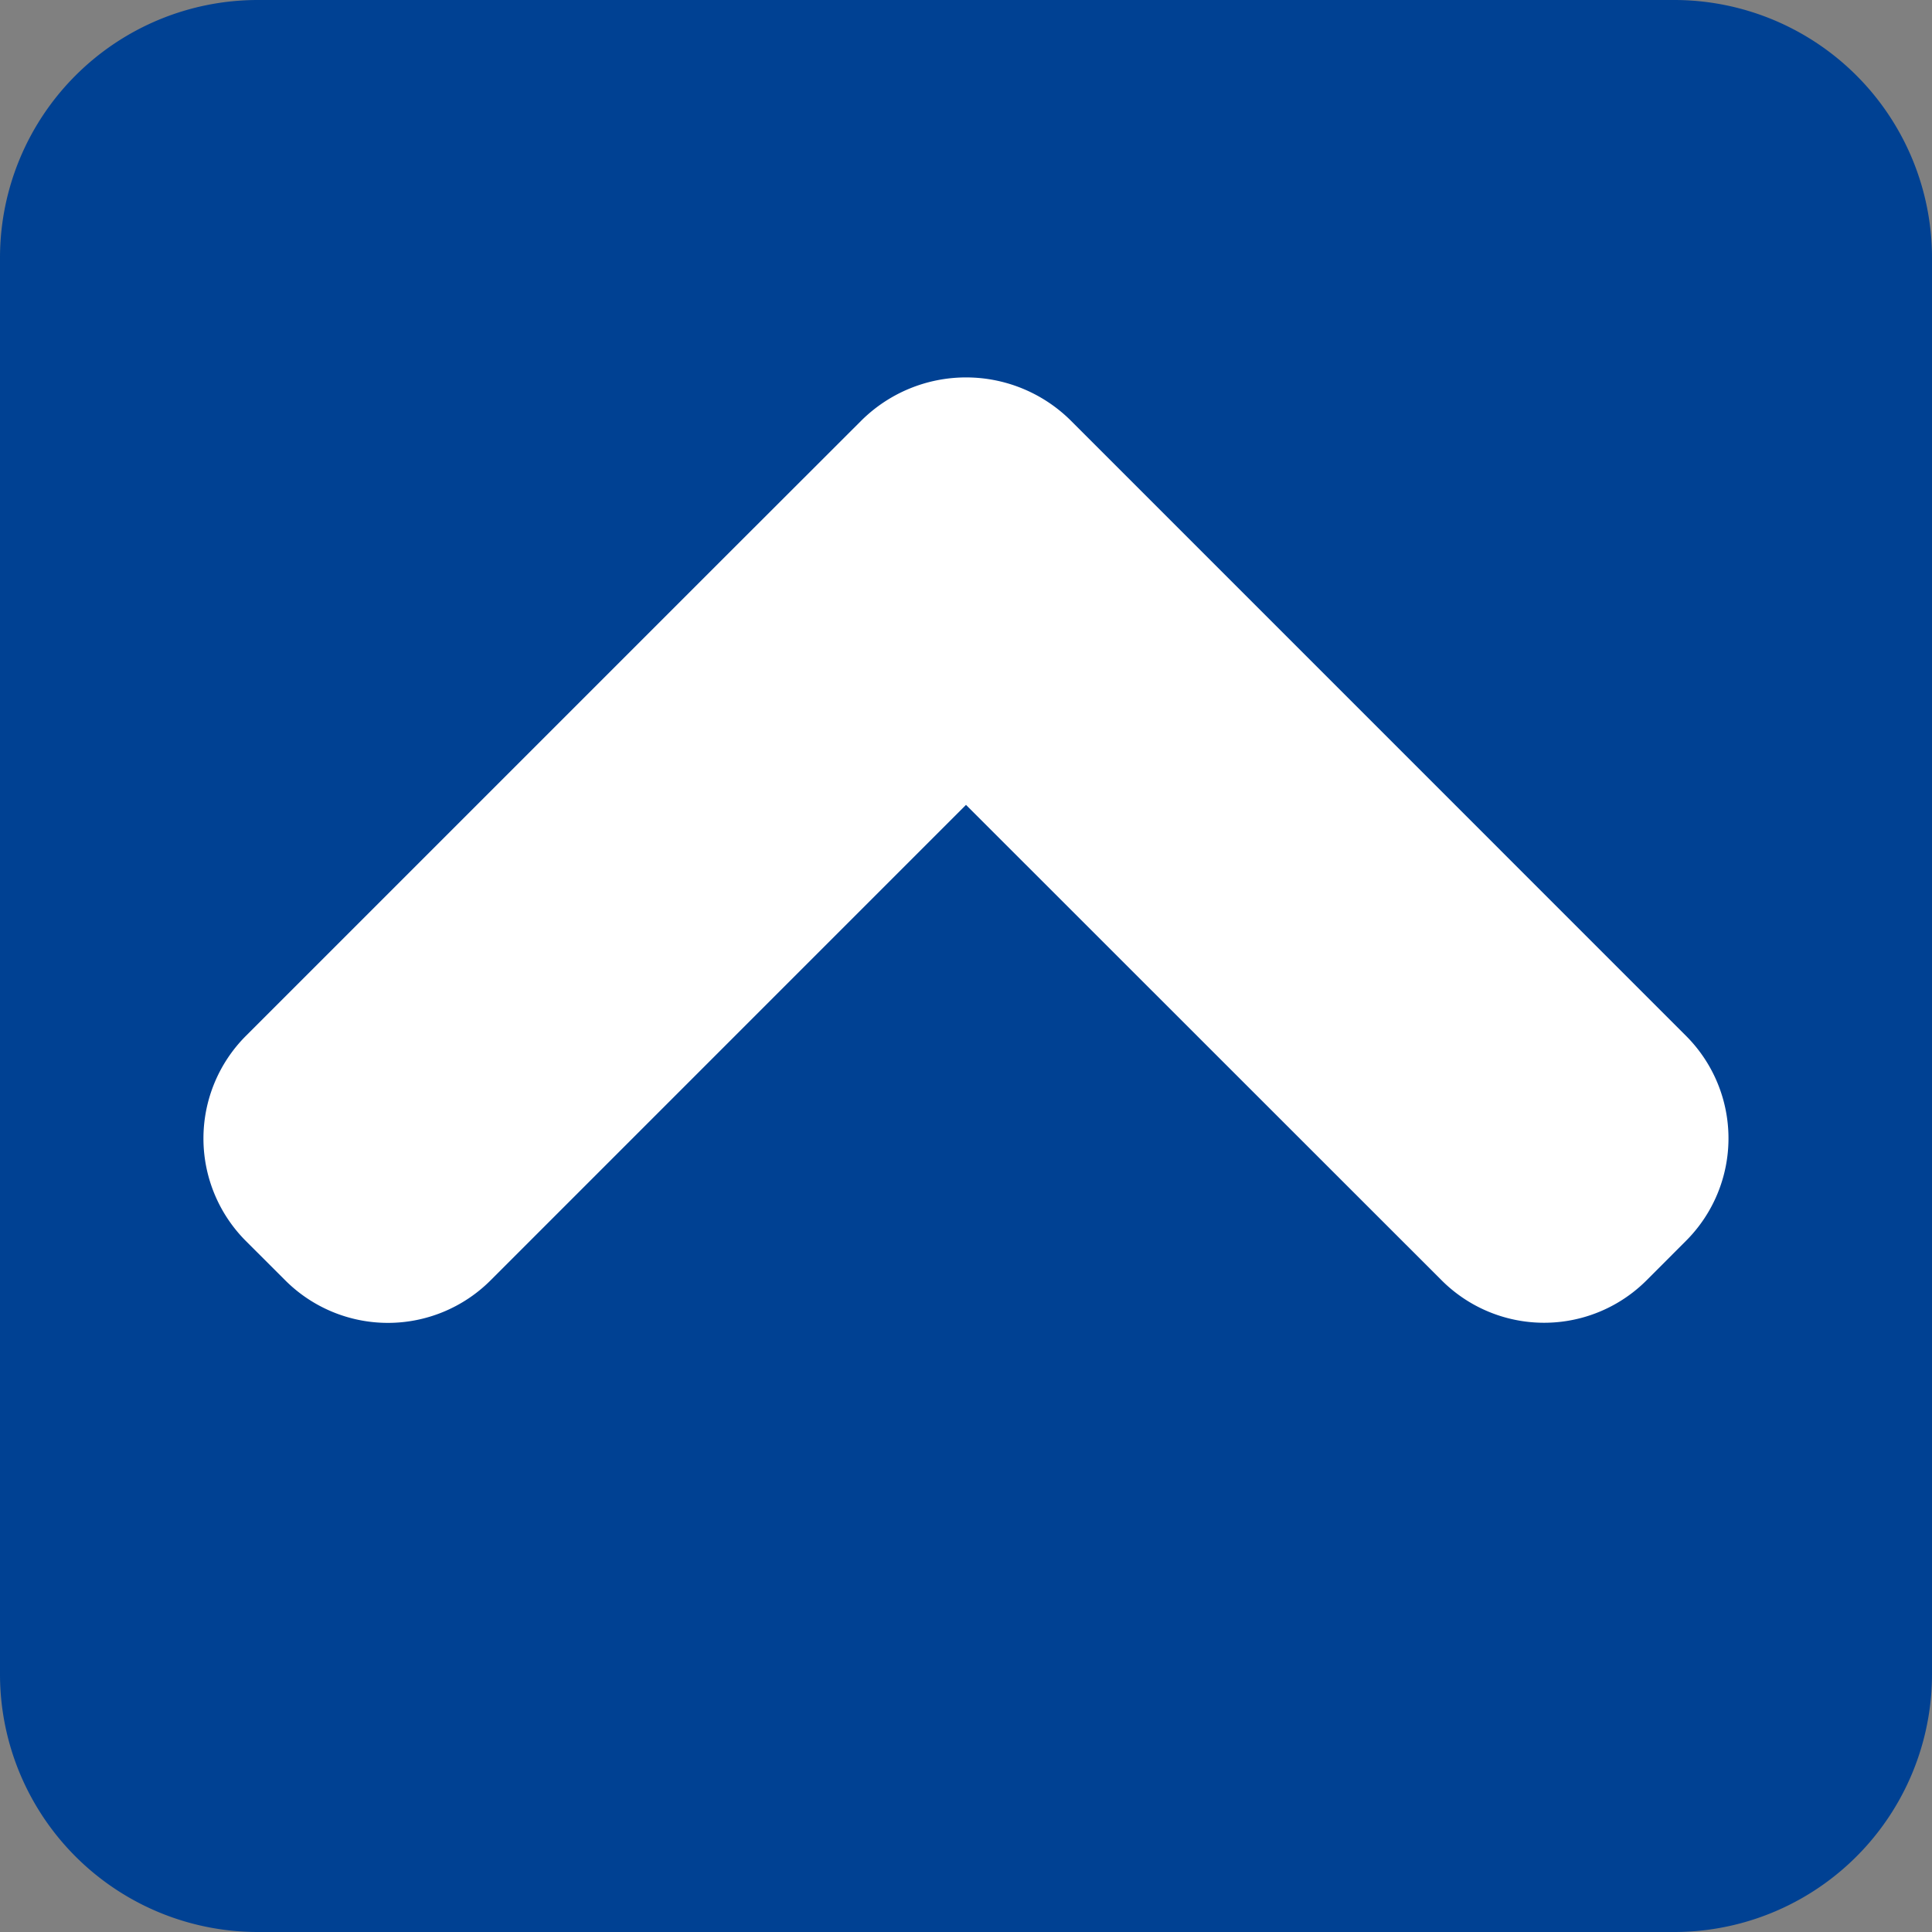
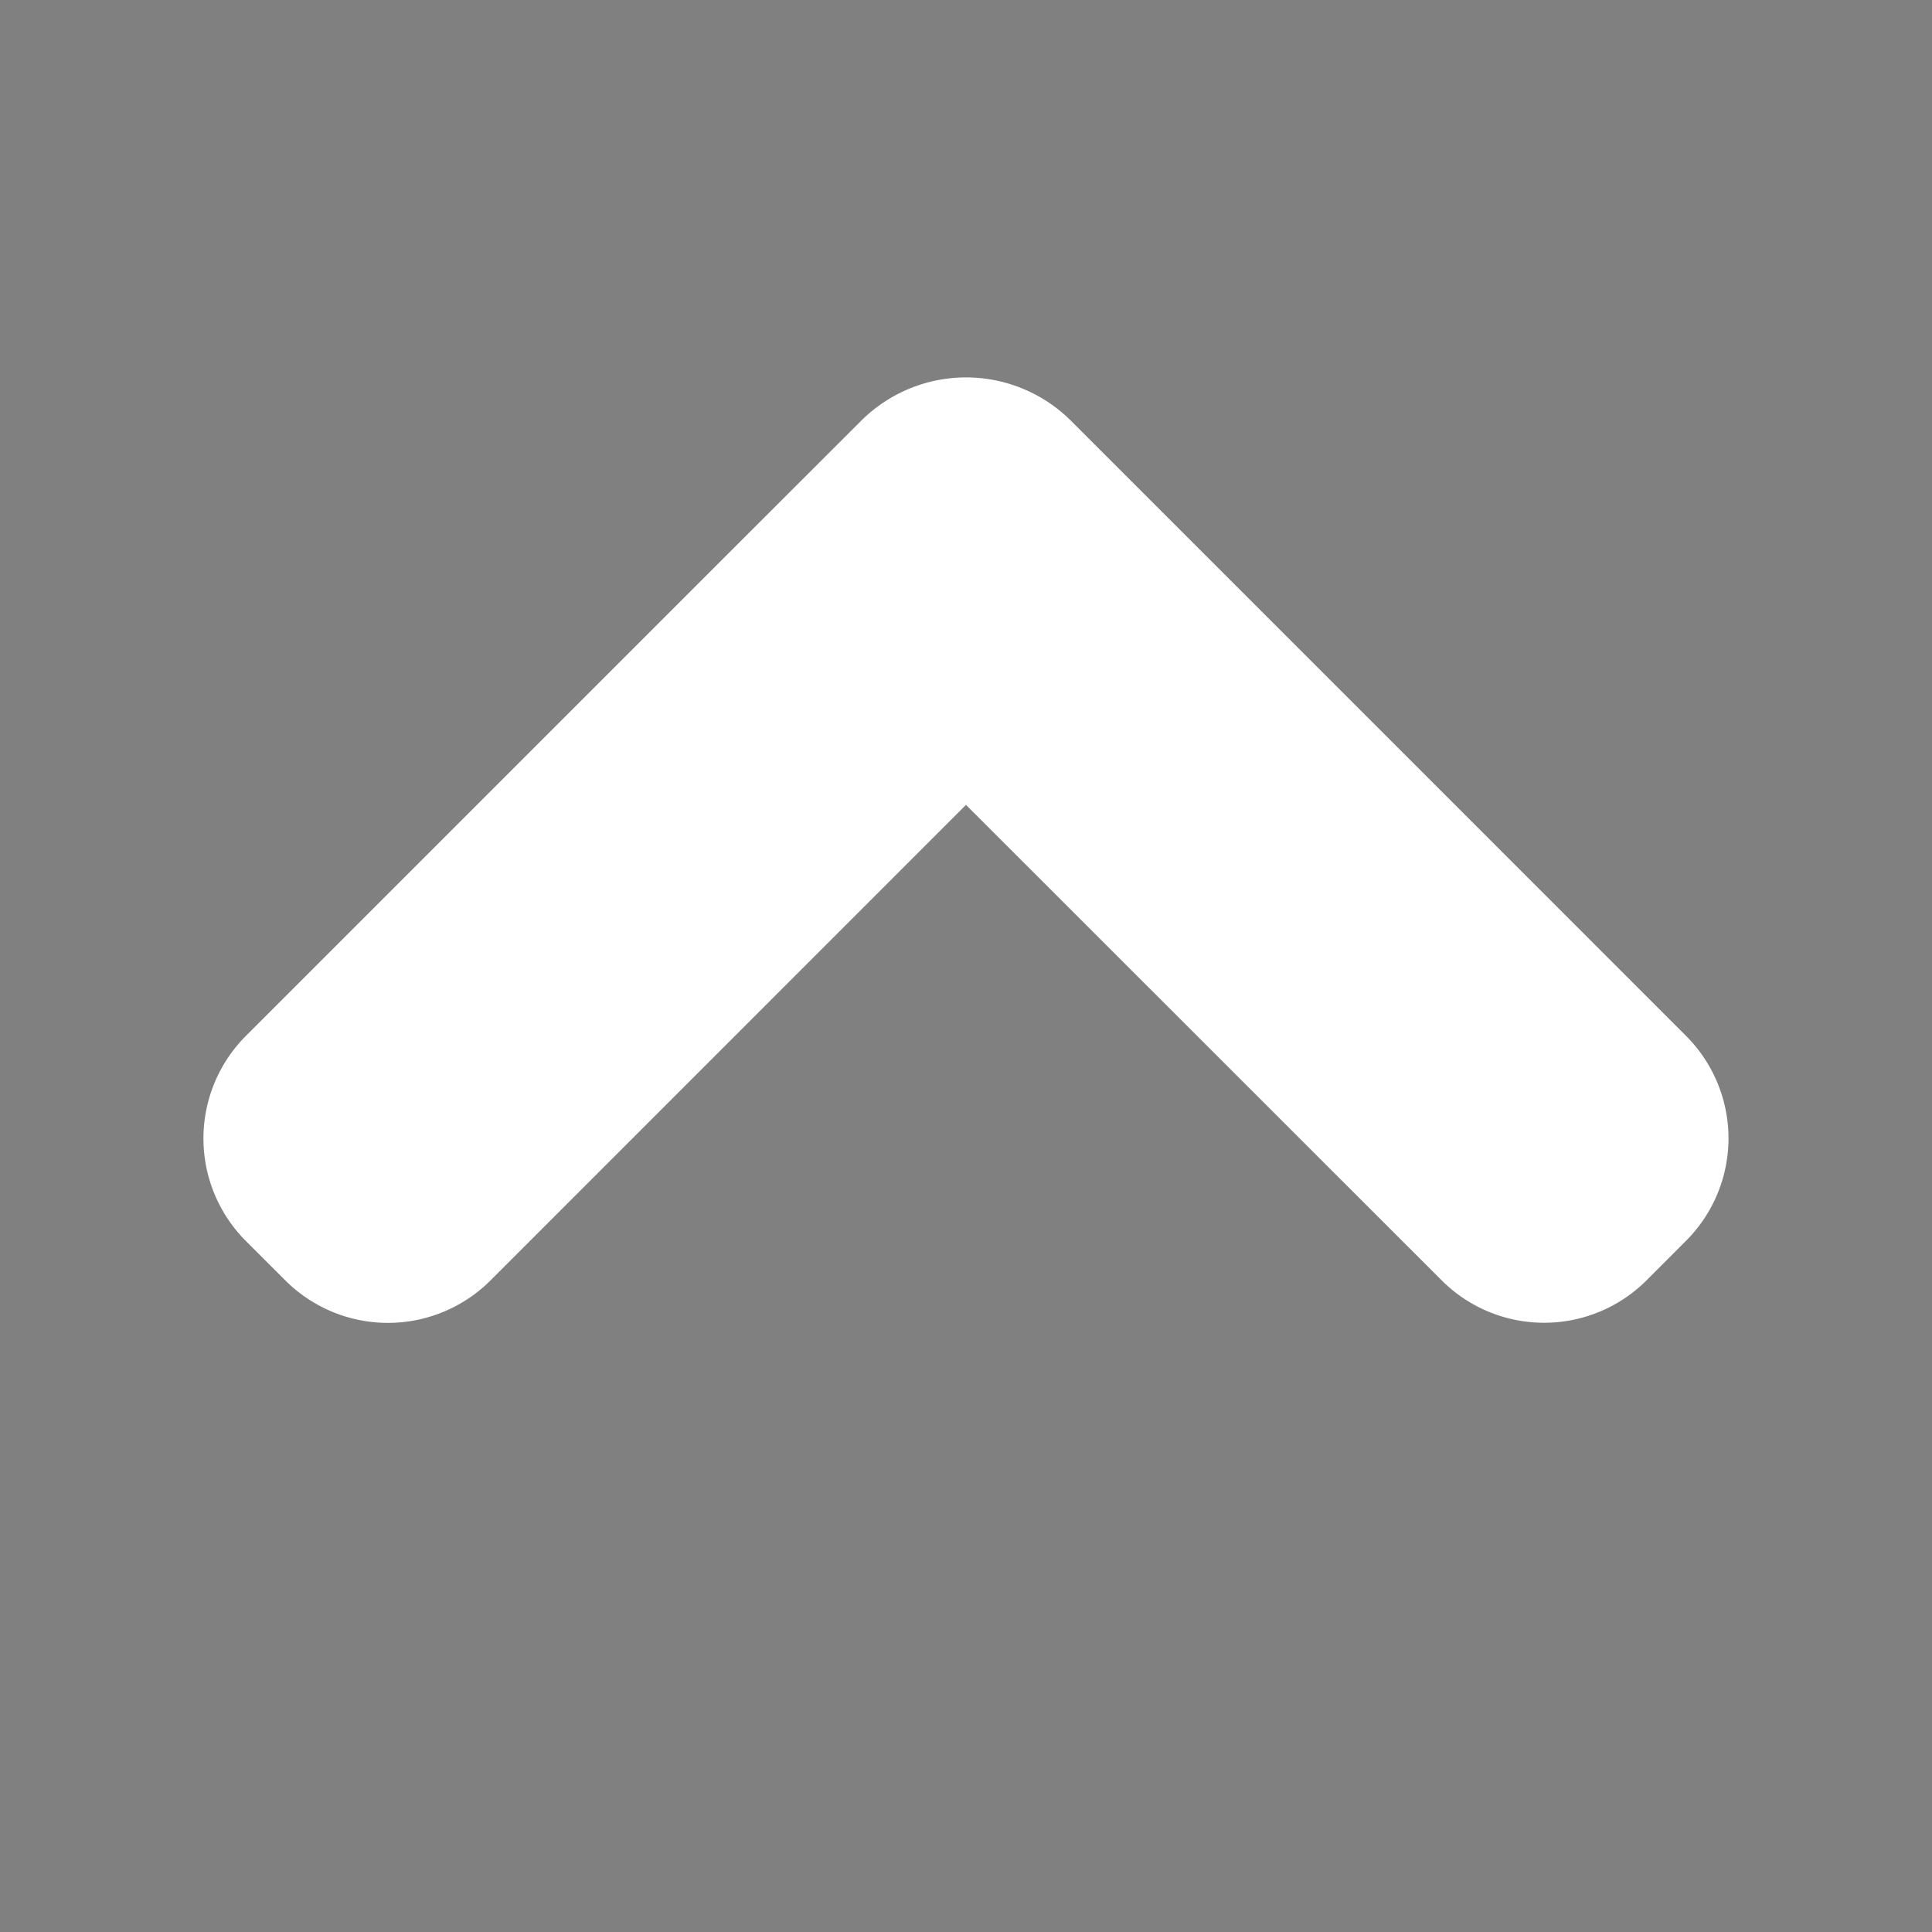
<svg xmlns="http://www.w3.org/2000/svg" viewBox="0 0 40 40">
  <rect x="0" y="0" width="40" height="40" fill="#808080" stroke="none" />
  <defs>
    <style>.cls-1{isolation:isolate;}.cls-2{fill:#004193;}.cls-3{fill:#fff;mix-blend-mode:lighten;}</style>
  </defs>
  <title>icono_top</title>
  <g class="cls-1">
    <g id="Capa_1" data-name="Capa 1">
-       <path class="cls-2" d="M5.338,0H34.661A5.339,5.339,0,0,1,40,5.339V34.662A5.338,5.338,0,0,1,34.662,40H5.338A5.338,5.338,0,0,1,0,34.662V5.338A5.338,5.338,0,0,1,5.338,0Z" />
      <path class="cls-3" d="M23.177,9.651,35.905,22.38a3,3,0,0,1,0,4.248l-.811.812a3,3,0,0,1-4.25,0L21,17.6l-9.844,9.845a3.005,3.005,0,0,1-4.249,0l-.815-.814a3.005,3.005,0,0,1,0-4.249l9.845-9.845L18.827,9.65A3.077,3.077,0,0,1,23.177,9.651Z" transform="translate(-1 -0.936)" />
    </g>
  </g>
</svg>